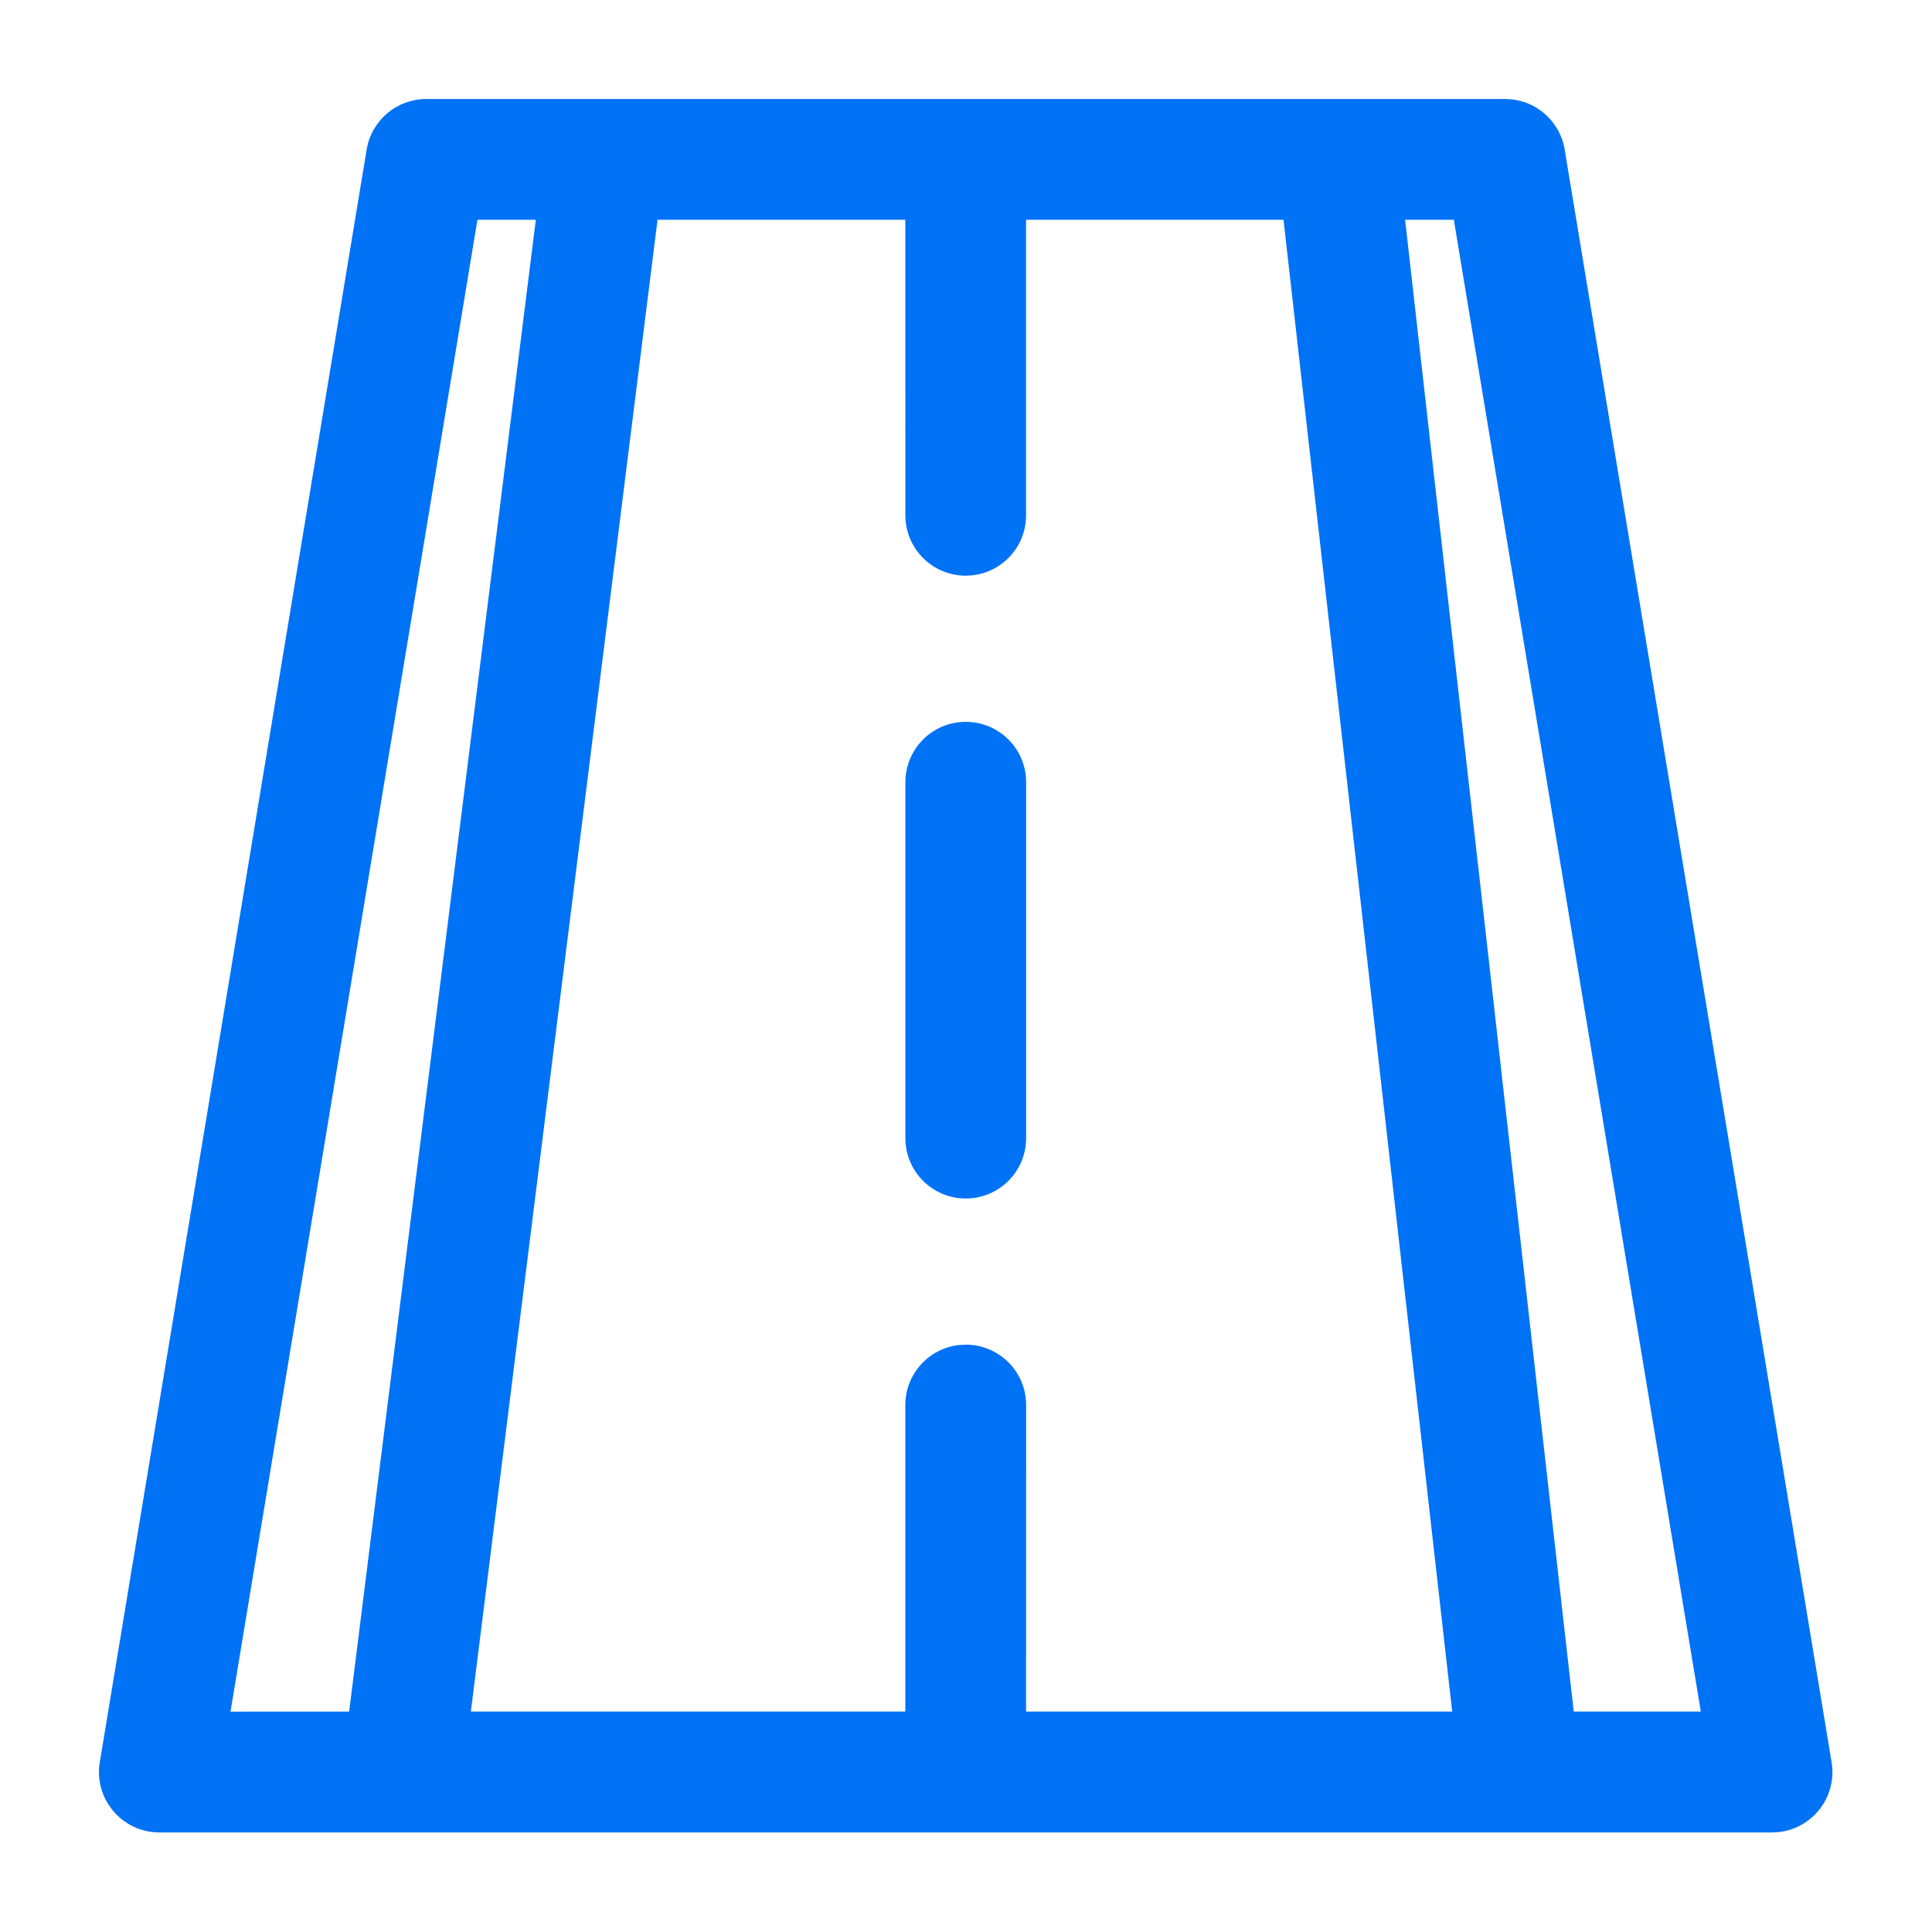
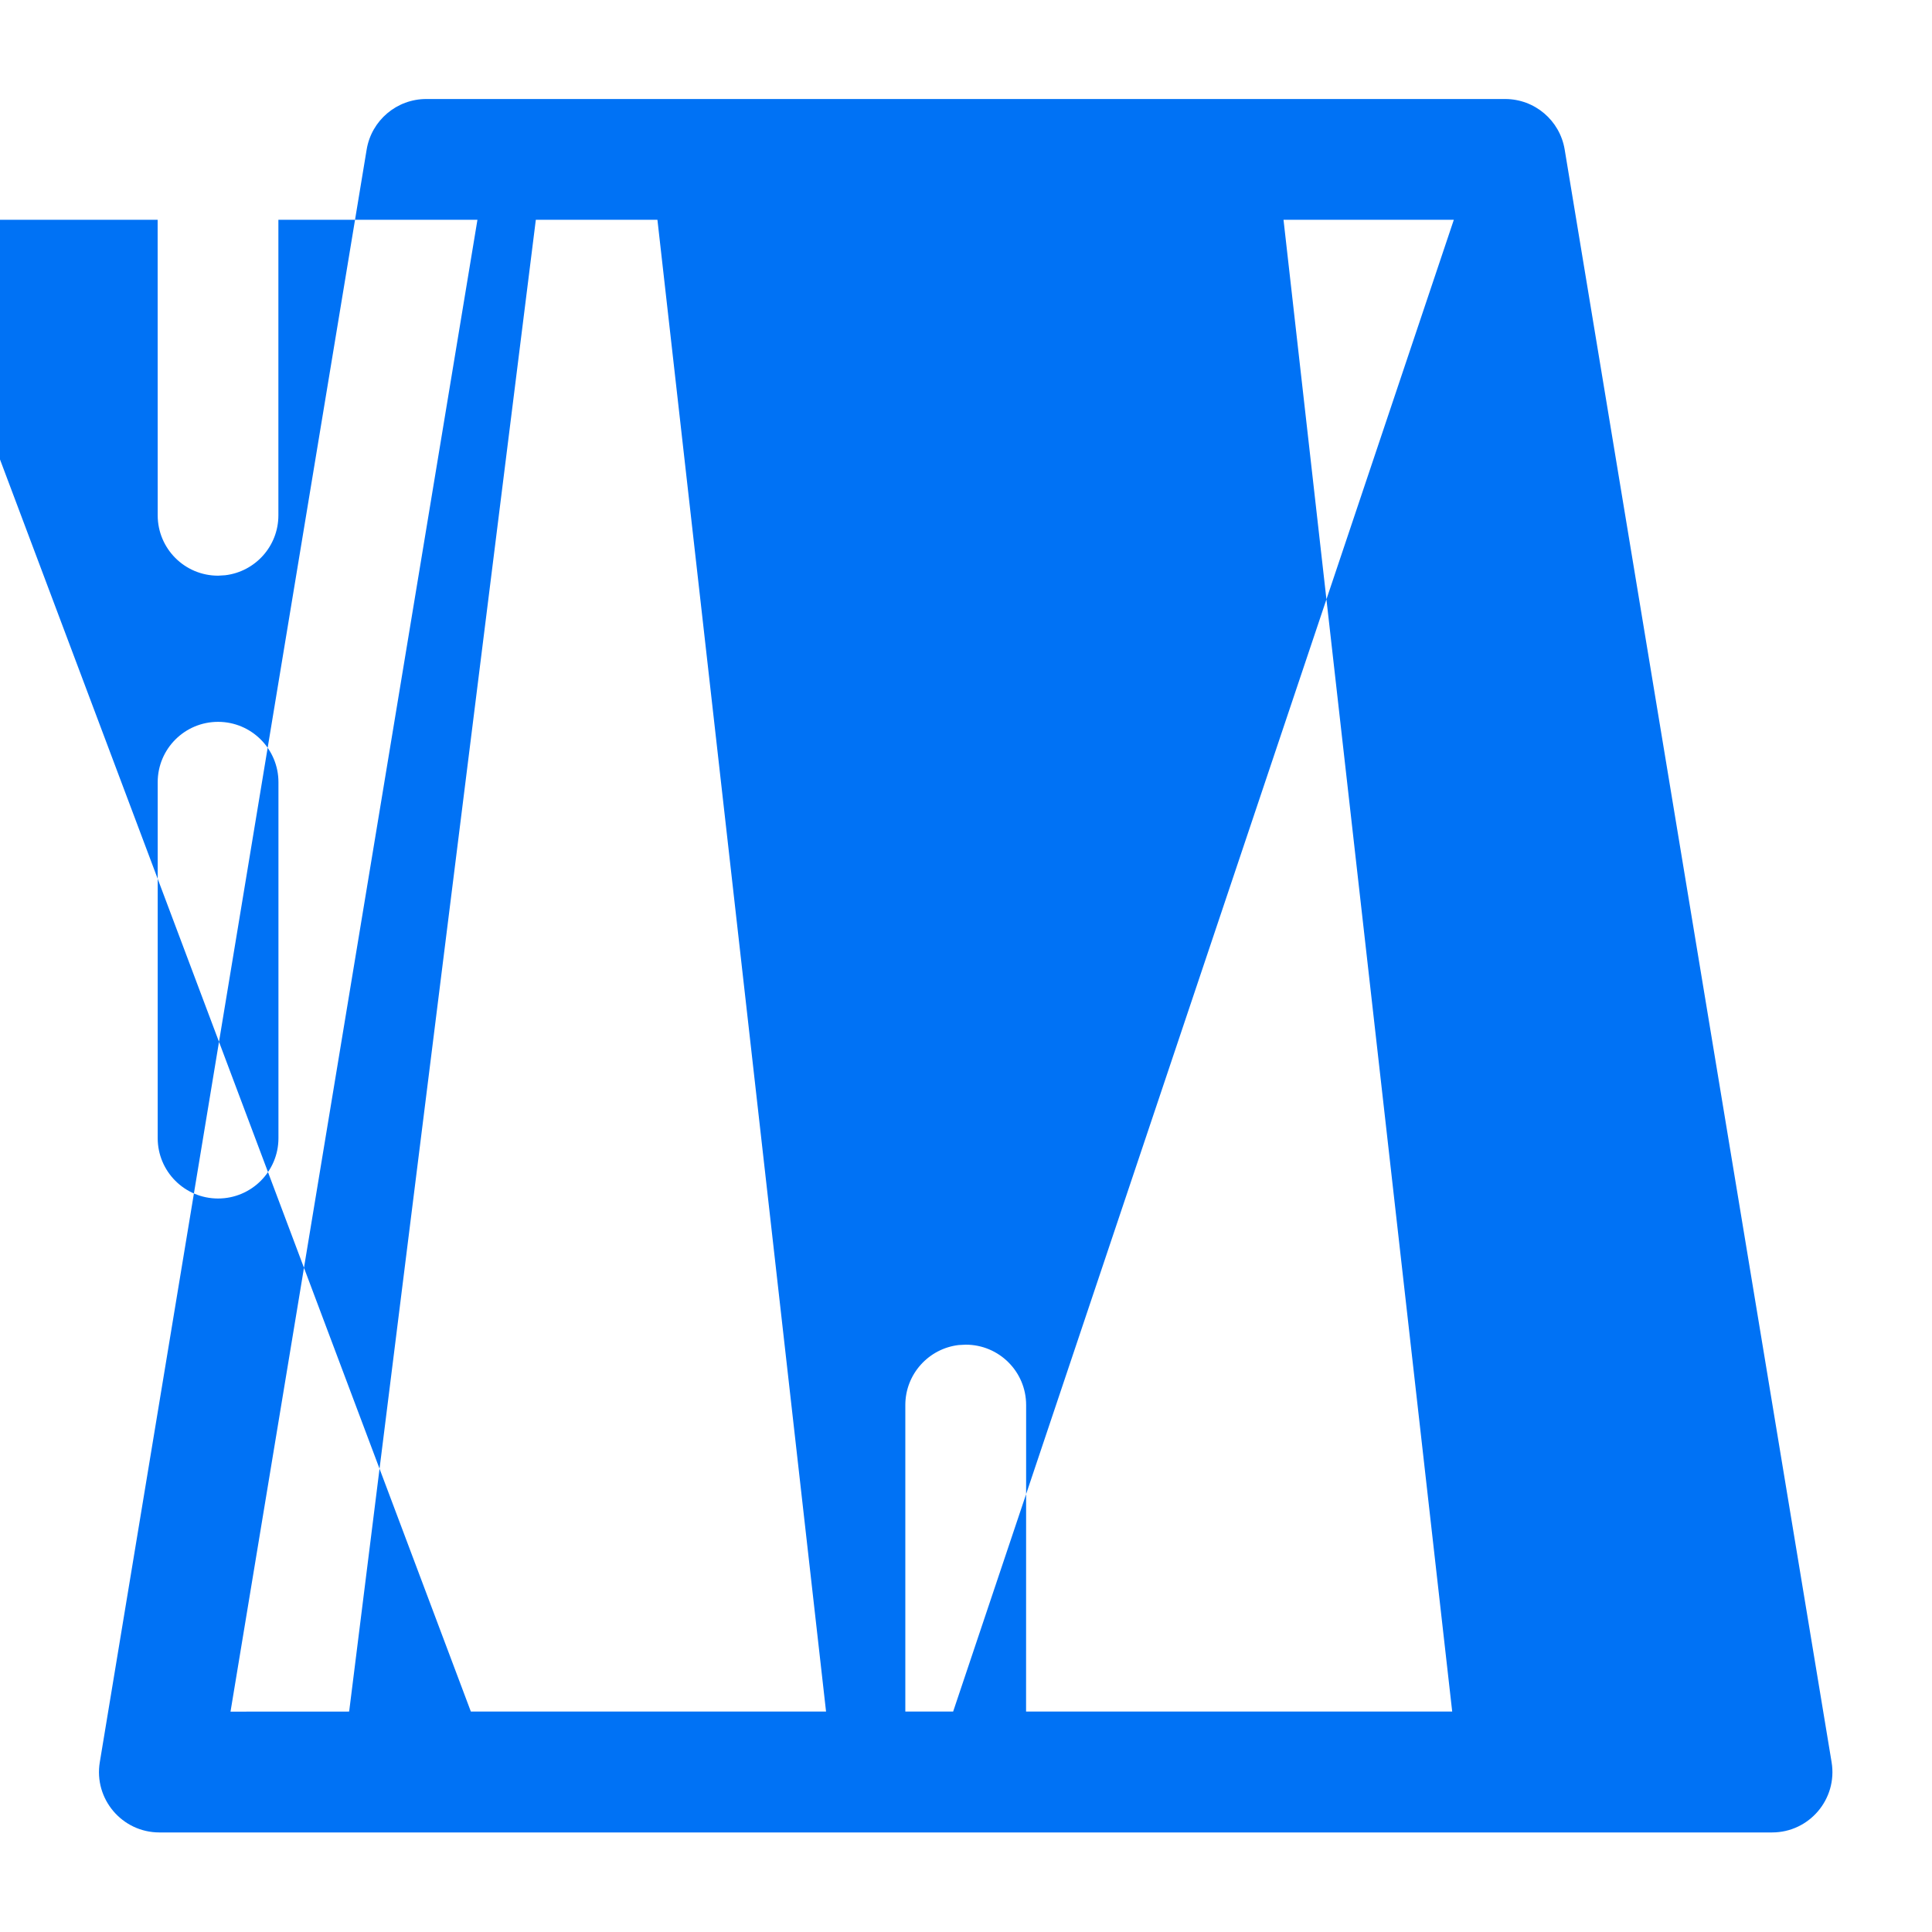
<svg xmlns="http://www.w3.org/2000/svg" width="32" height="32" viewBox="0 0 32 32">
  <g fill="none" fill-rule="evenodd">
    <g fill="#0072f5">
      <g>
        <g>
-           <path d="M24.93 1.64c.489.0.906.354.986.837l4.421 26.71c.101.61-.369 1.164-.986 1.164H2.64c-.618.0-1.088-.555-.987-1.164l4.42-26.71c.08-.483.498-.837.987-.837zm-16.055 2h-.967l-4.09 24.71 1.965-.001L8.875 3.64zm12.384.0h-4.264v4.895c0 .513-.385.935-.883.993l-.116.007c-.553.0-1-.448-1-1l-.001-4.895h-4.104L7.799 28.349h7.196v-5.077c0-.513.387-.936.884-.994l.117-.006c.552.0 1 .447 1 1l-.001 5.077h7.058L21.259 3.64zm2.823.0h-.809l2.793 24.709h2.105L24.08 3.64zm-8.086 8.316c.552.0 1 .448 1 1v5.895c0 .552-.448 1-1 1-.553.0-1-.448-1-1v-5.895c0-.552.447-1 1-1z" transform="translate(-282 -2148) translate(125 2010) translate(157 138)" />
+           <path d="M24.93 1.64c.489.0.906.354.986.837l4.421 26.71c.101.61-.369 1.164-.986 1.164H2.64c-.618.0-1.088-.555-.987-1.164l4.42-26.71c.08-.483.498-.837.987-.837zm-16.055 2h-.967l-4.09 24.71 1.965-.001L8.875 3.64zh-4.264v4.895c0 .513-.385.935-.883.993l-.116.007c-.553.0-1-.448-1-1l-.001-4.895h-4.104L7.799 28.349h7.196v-5.077c0-.513.387-.936.884-.994l.117-.006c.552.0 1 .447 1 1l-.001 5.077h7.058L21.259 3.64zm2.823.0h-.809l2.793 24.709h2.105L24.08 3.64zm-8.086 8.316c.552.0 1 .448 1 1v5.895c0 .552-.448 1-1 1-.553.0-1-.448-1-1v-5.895c0-.552.447-1 1-1z" transform="translate(-282 -2148) translate(125 2010) translate(157 138)" />
        </g>
      </g>
    </g>
  </g>
</svg>